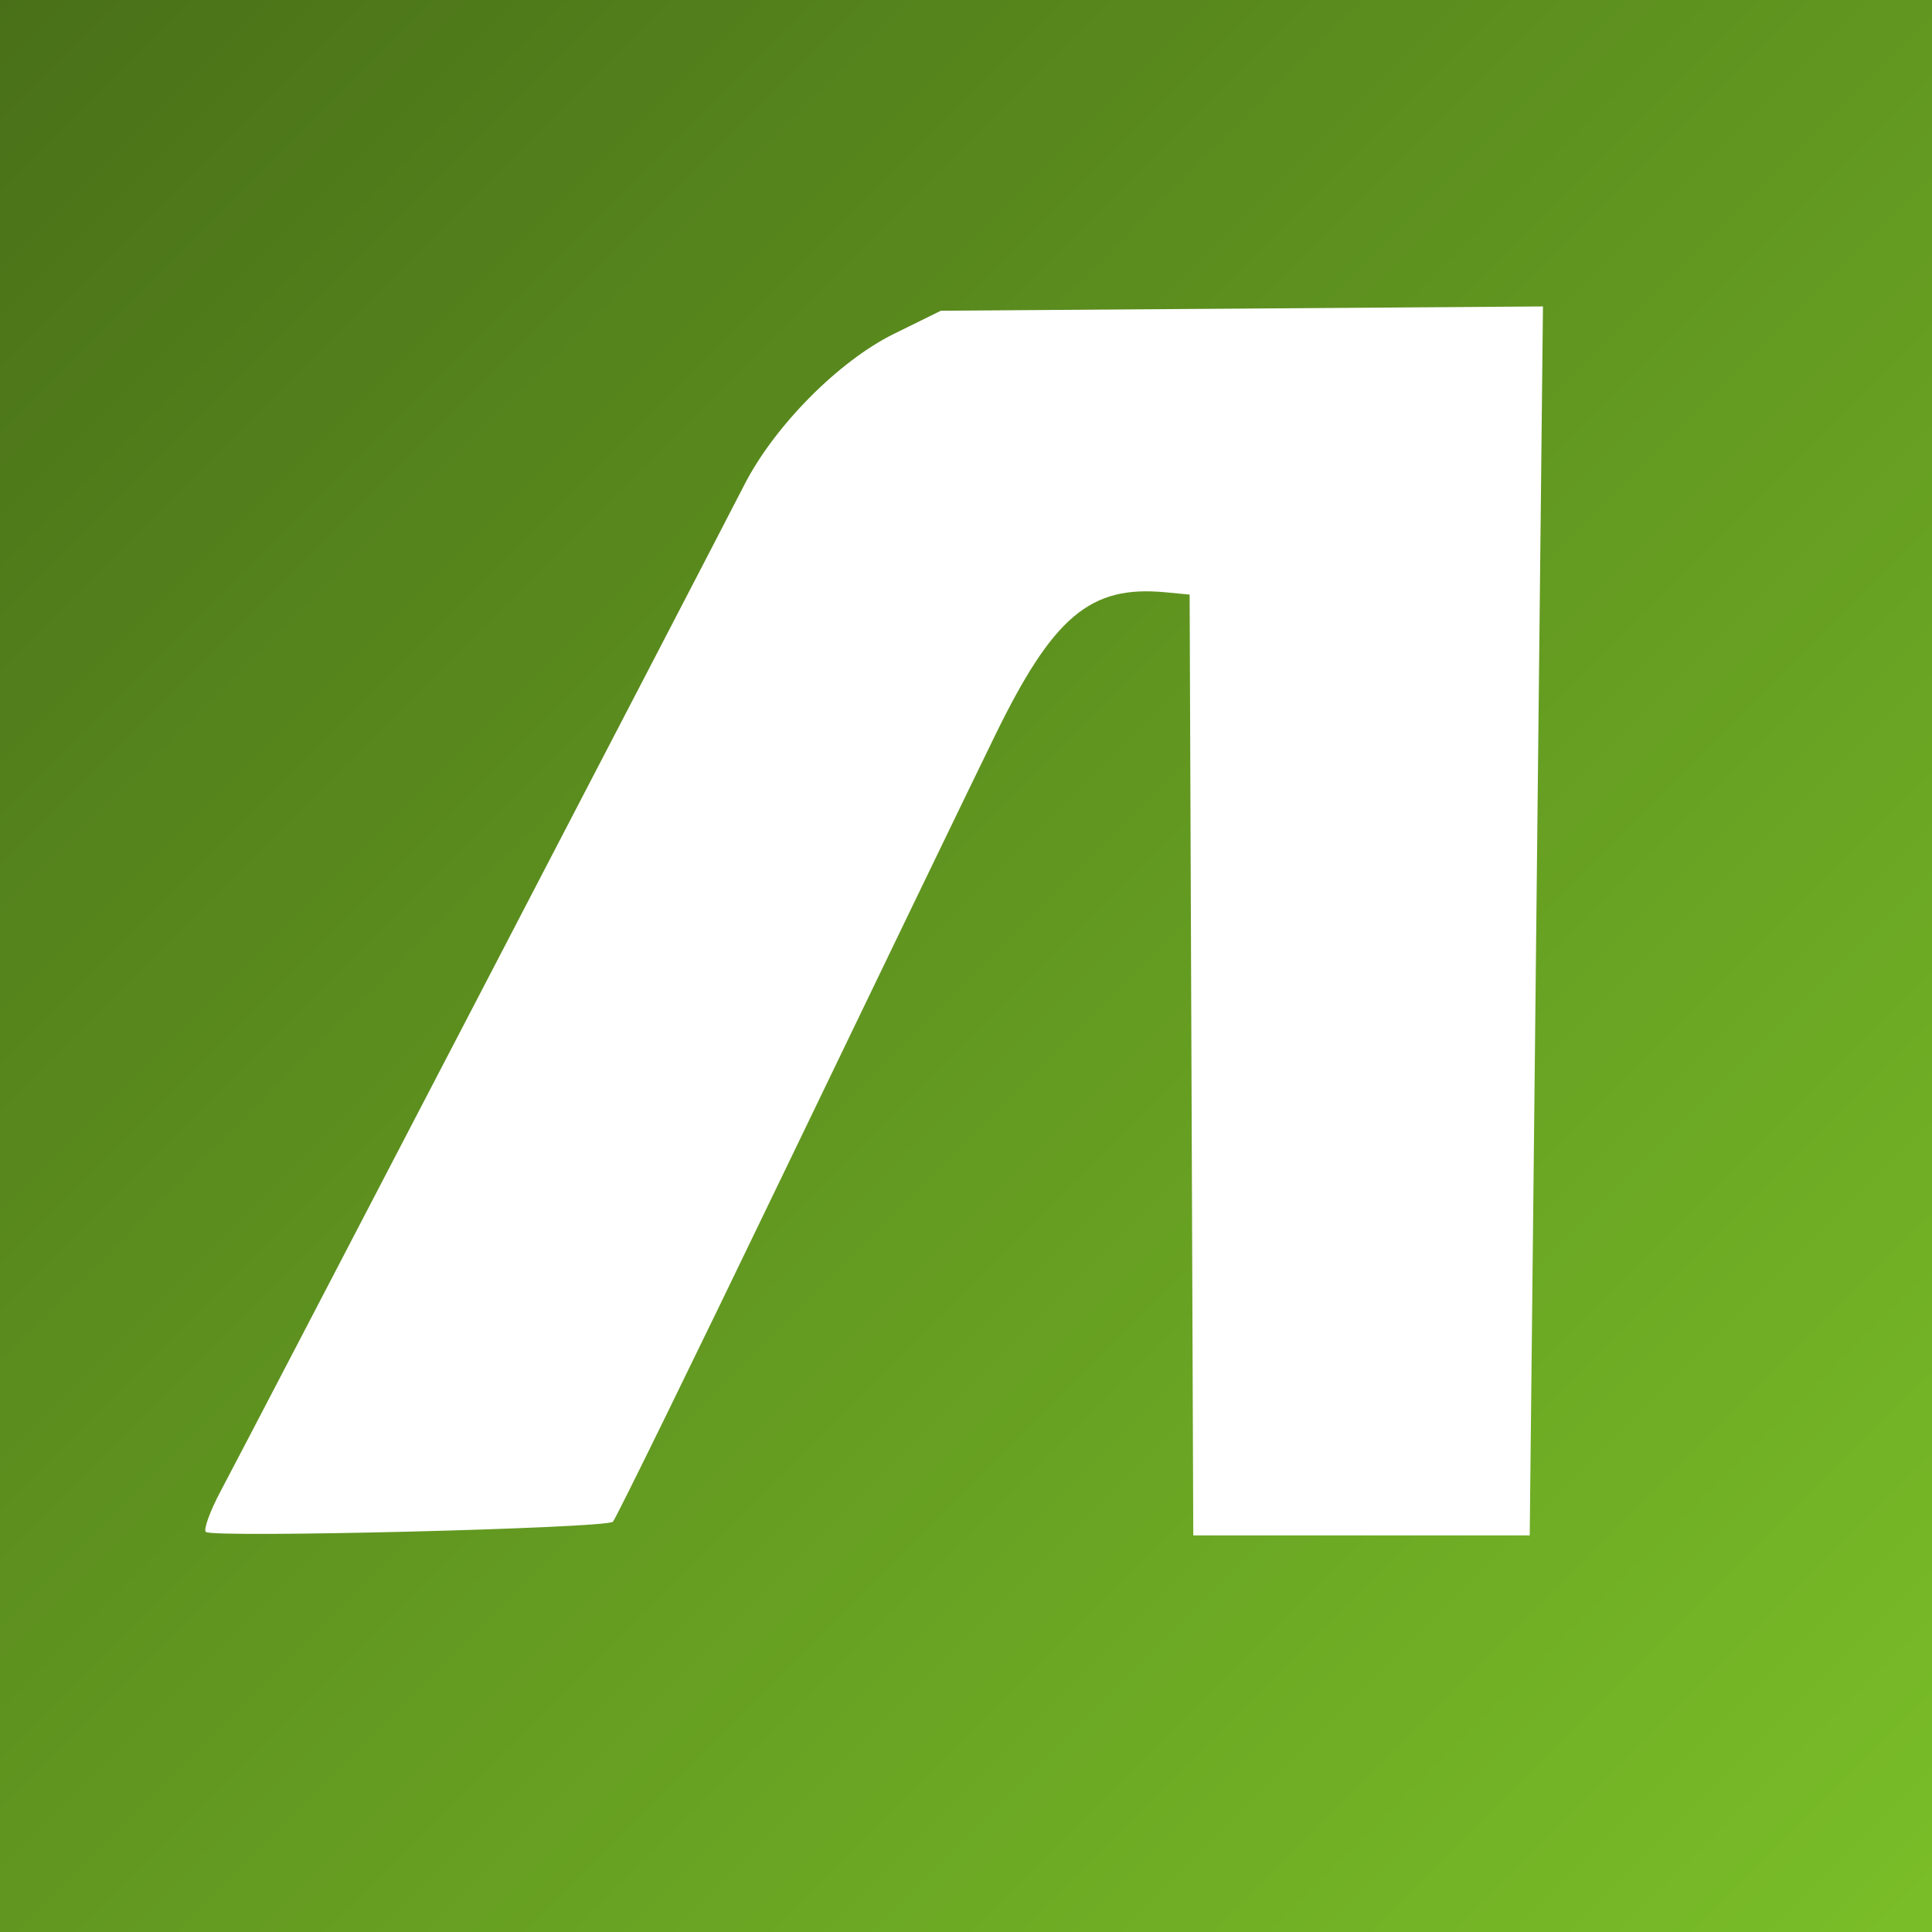
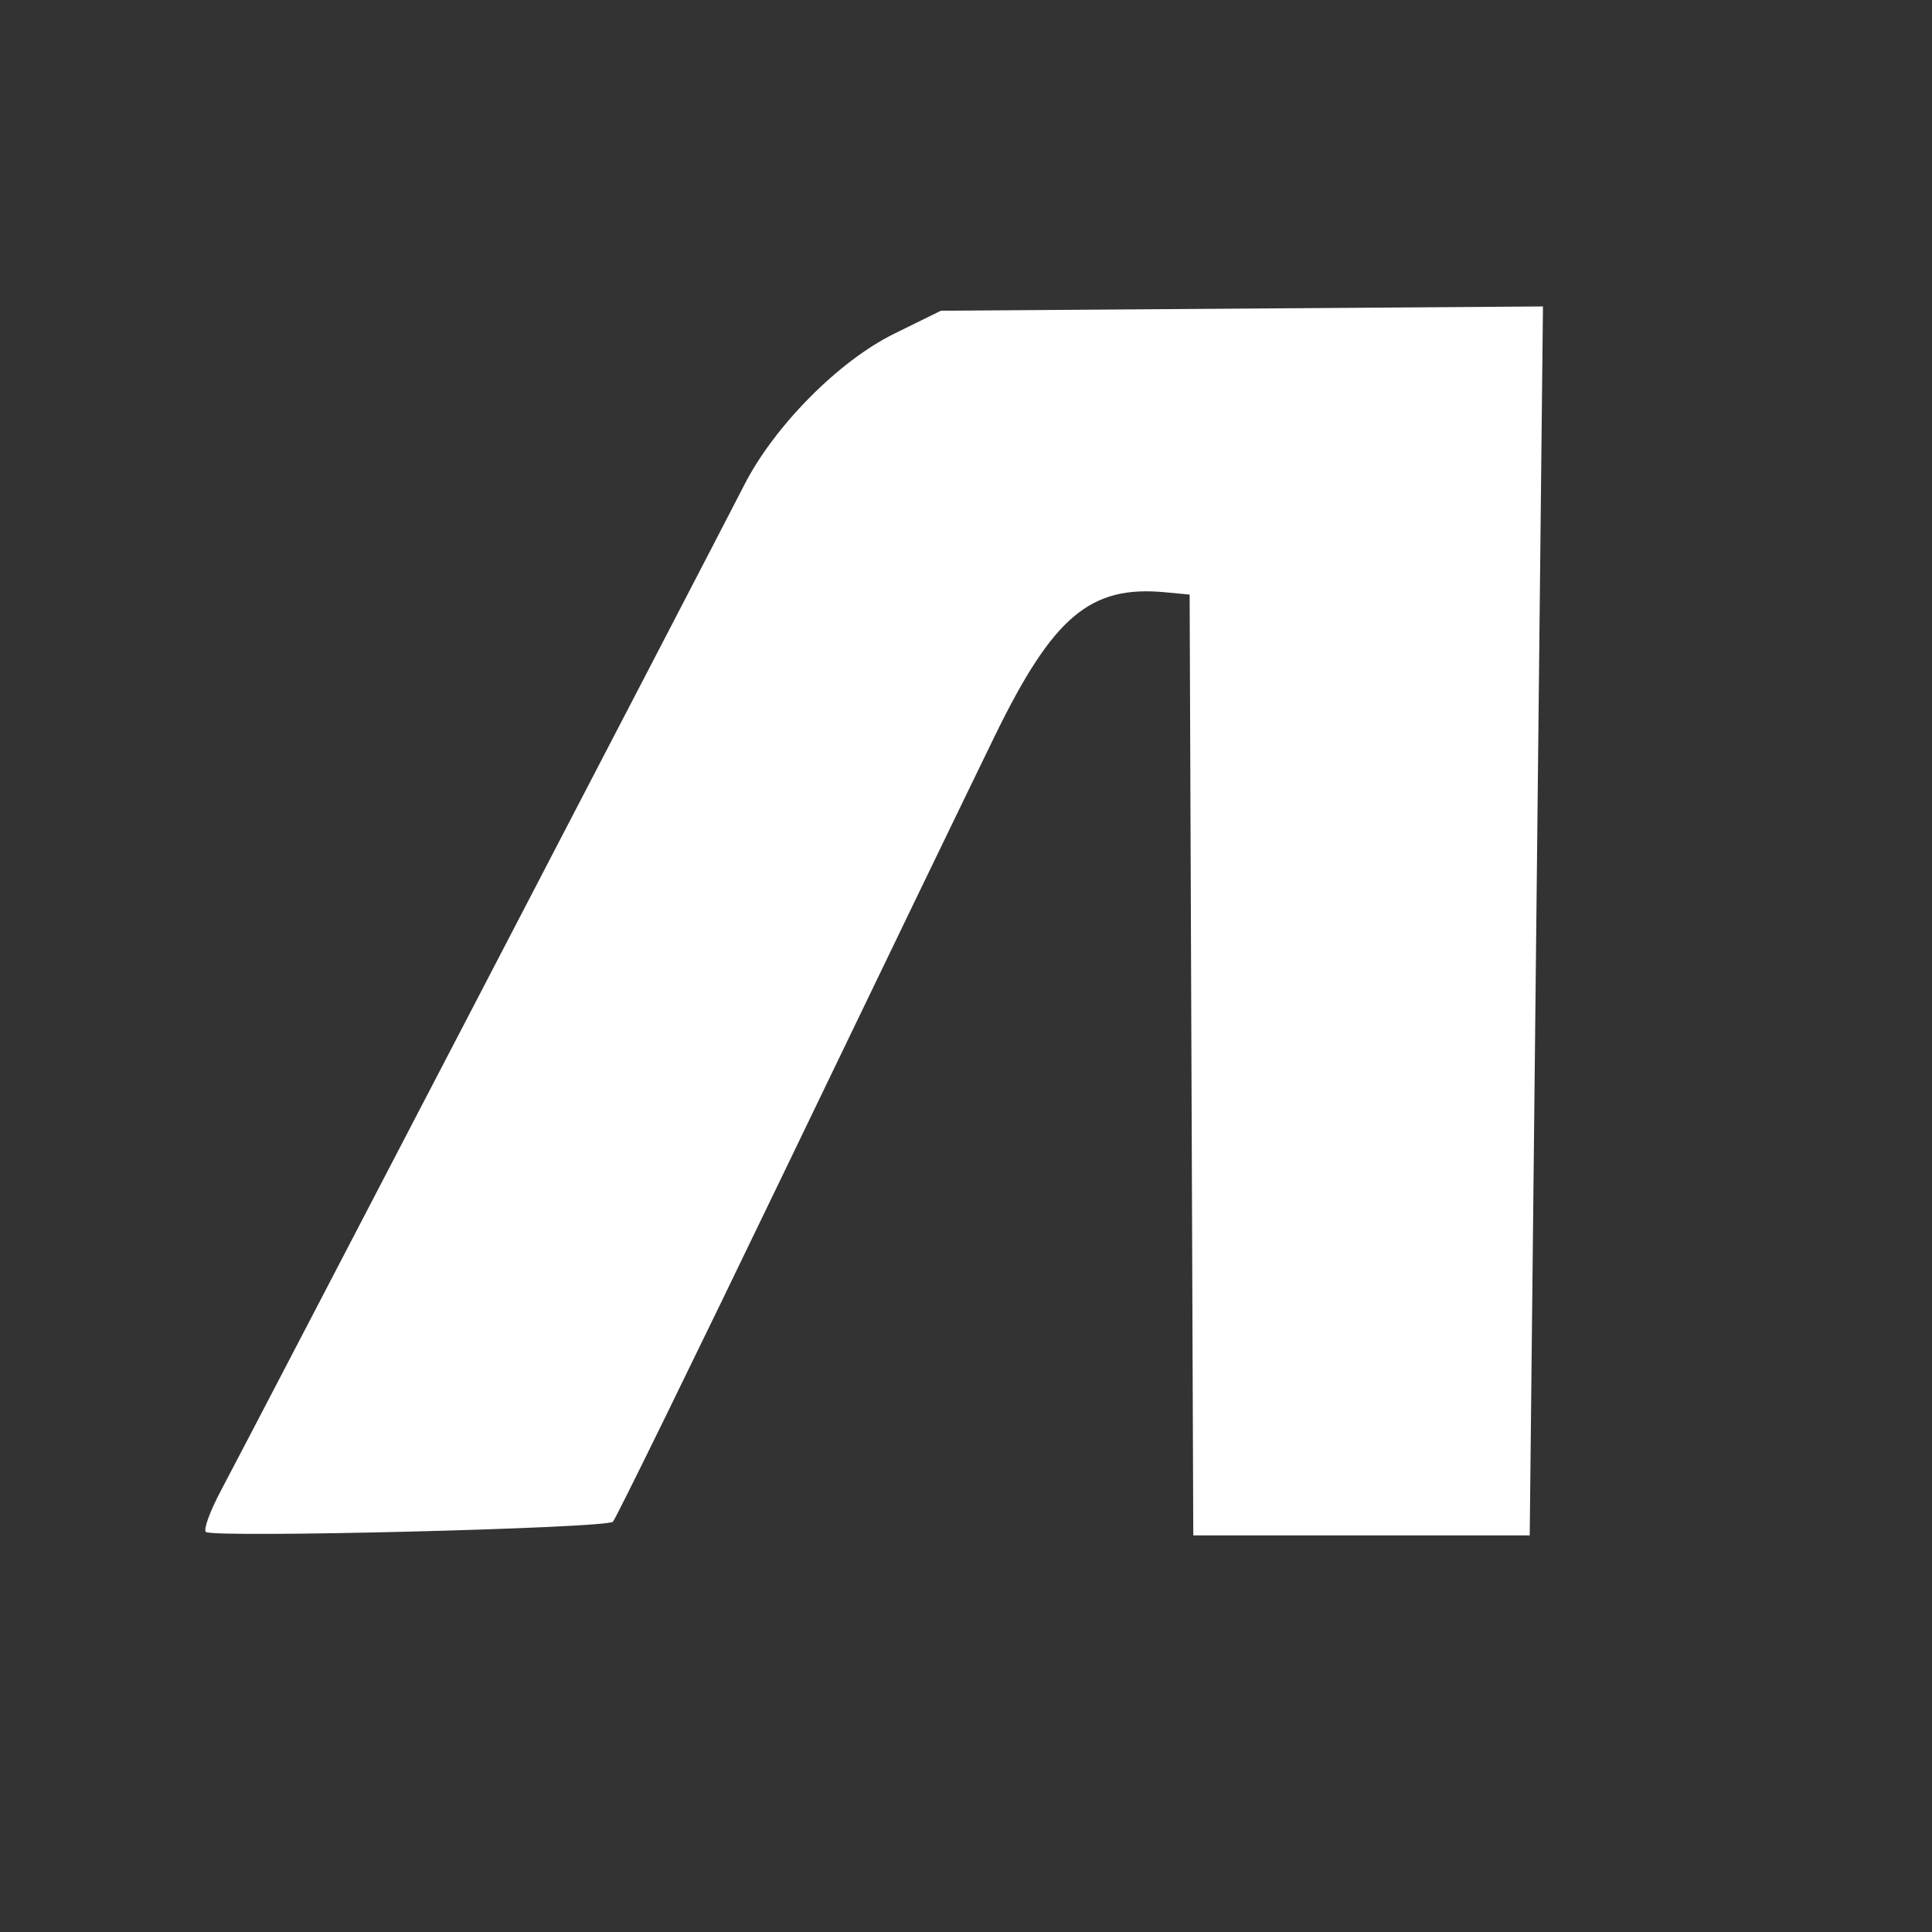
<svg xmlns="http://www.w3.org/2000/svg" id="Layer_2" viewBox="0 0 272.234 272.234">
  <rect x="0" y="0" width="272.234" height="272.234" fill="#333333" stroke="none" />
  <defs>
    <linearGradient id="linear-gradient" x1="-.408" y1="-.408" x2="269.386" y2="269.386" gradientUnits="userSpaceOnUse">
      <stop offset="0" stop-color="#497018" />
      <stop offset="1" stop-color="#79bd28" />
    </linearGradient>
  </defs>
  <g id="svg2">
-     <rect width="272.234" height="272.234" fill="url(#linear-gradient)" />
    <path id="path2384" d="M168.143,216.351l-.257-66.284-.257-66.284-3.433-.327c-10.569-1.007-15.781,3.379-23.996,20.194-3.26,6.673-16.542,34.167-29.514,61.098-12.973,26.931-23.918,49.286-24.322,49.679-.952.924-56.535,2.311-57.364,1.432-.346-.367.625-3.009,2.157-5.871,3.122-5.832,69.38-133.155,73.704-141.631,4.244-8.319,13.308-17.475,21.098-21.312l6.622-3.262,42.417-.301,42.417-.301-1.866,173.17h-47.406Z" fill="#fff" />
  </g>
</svg>